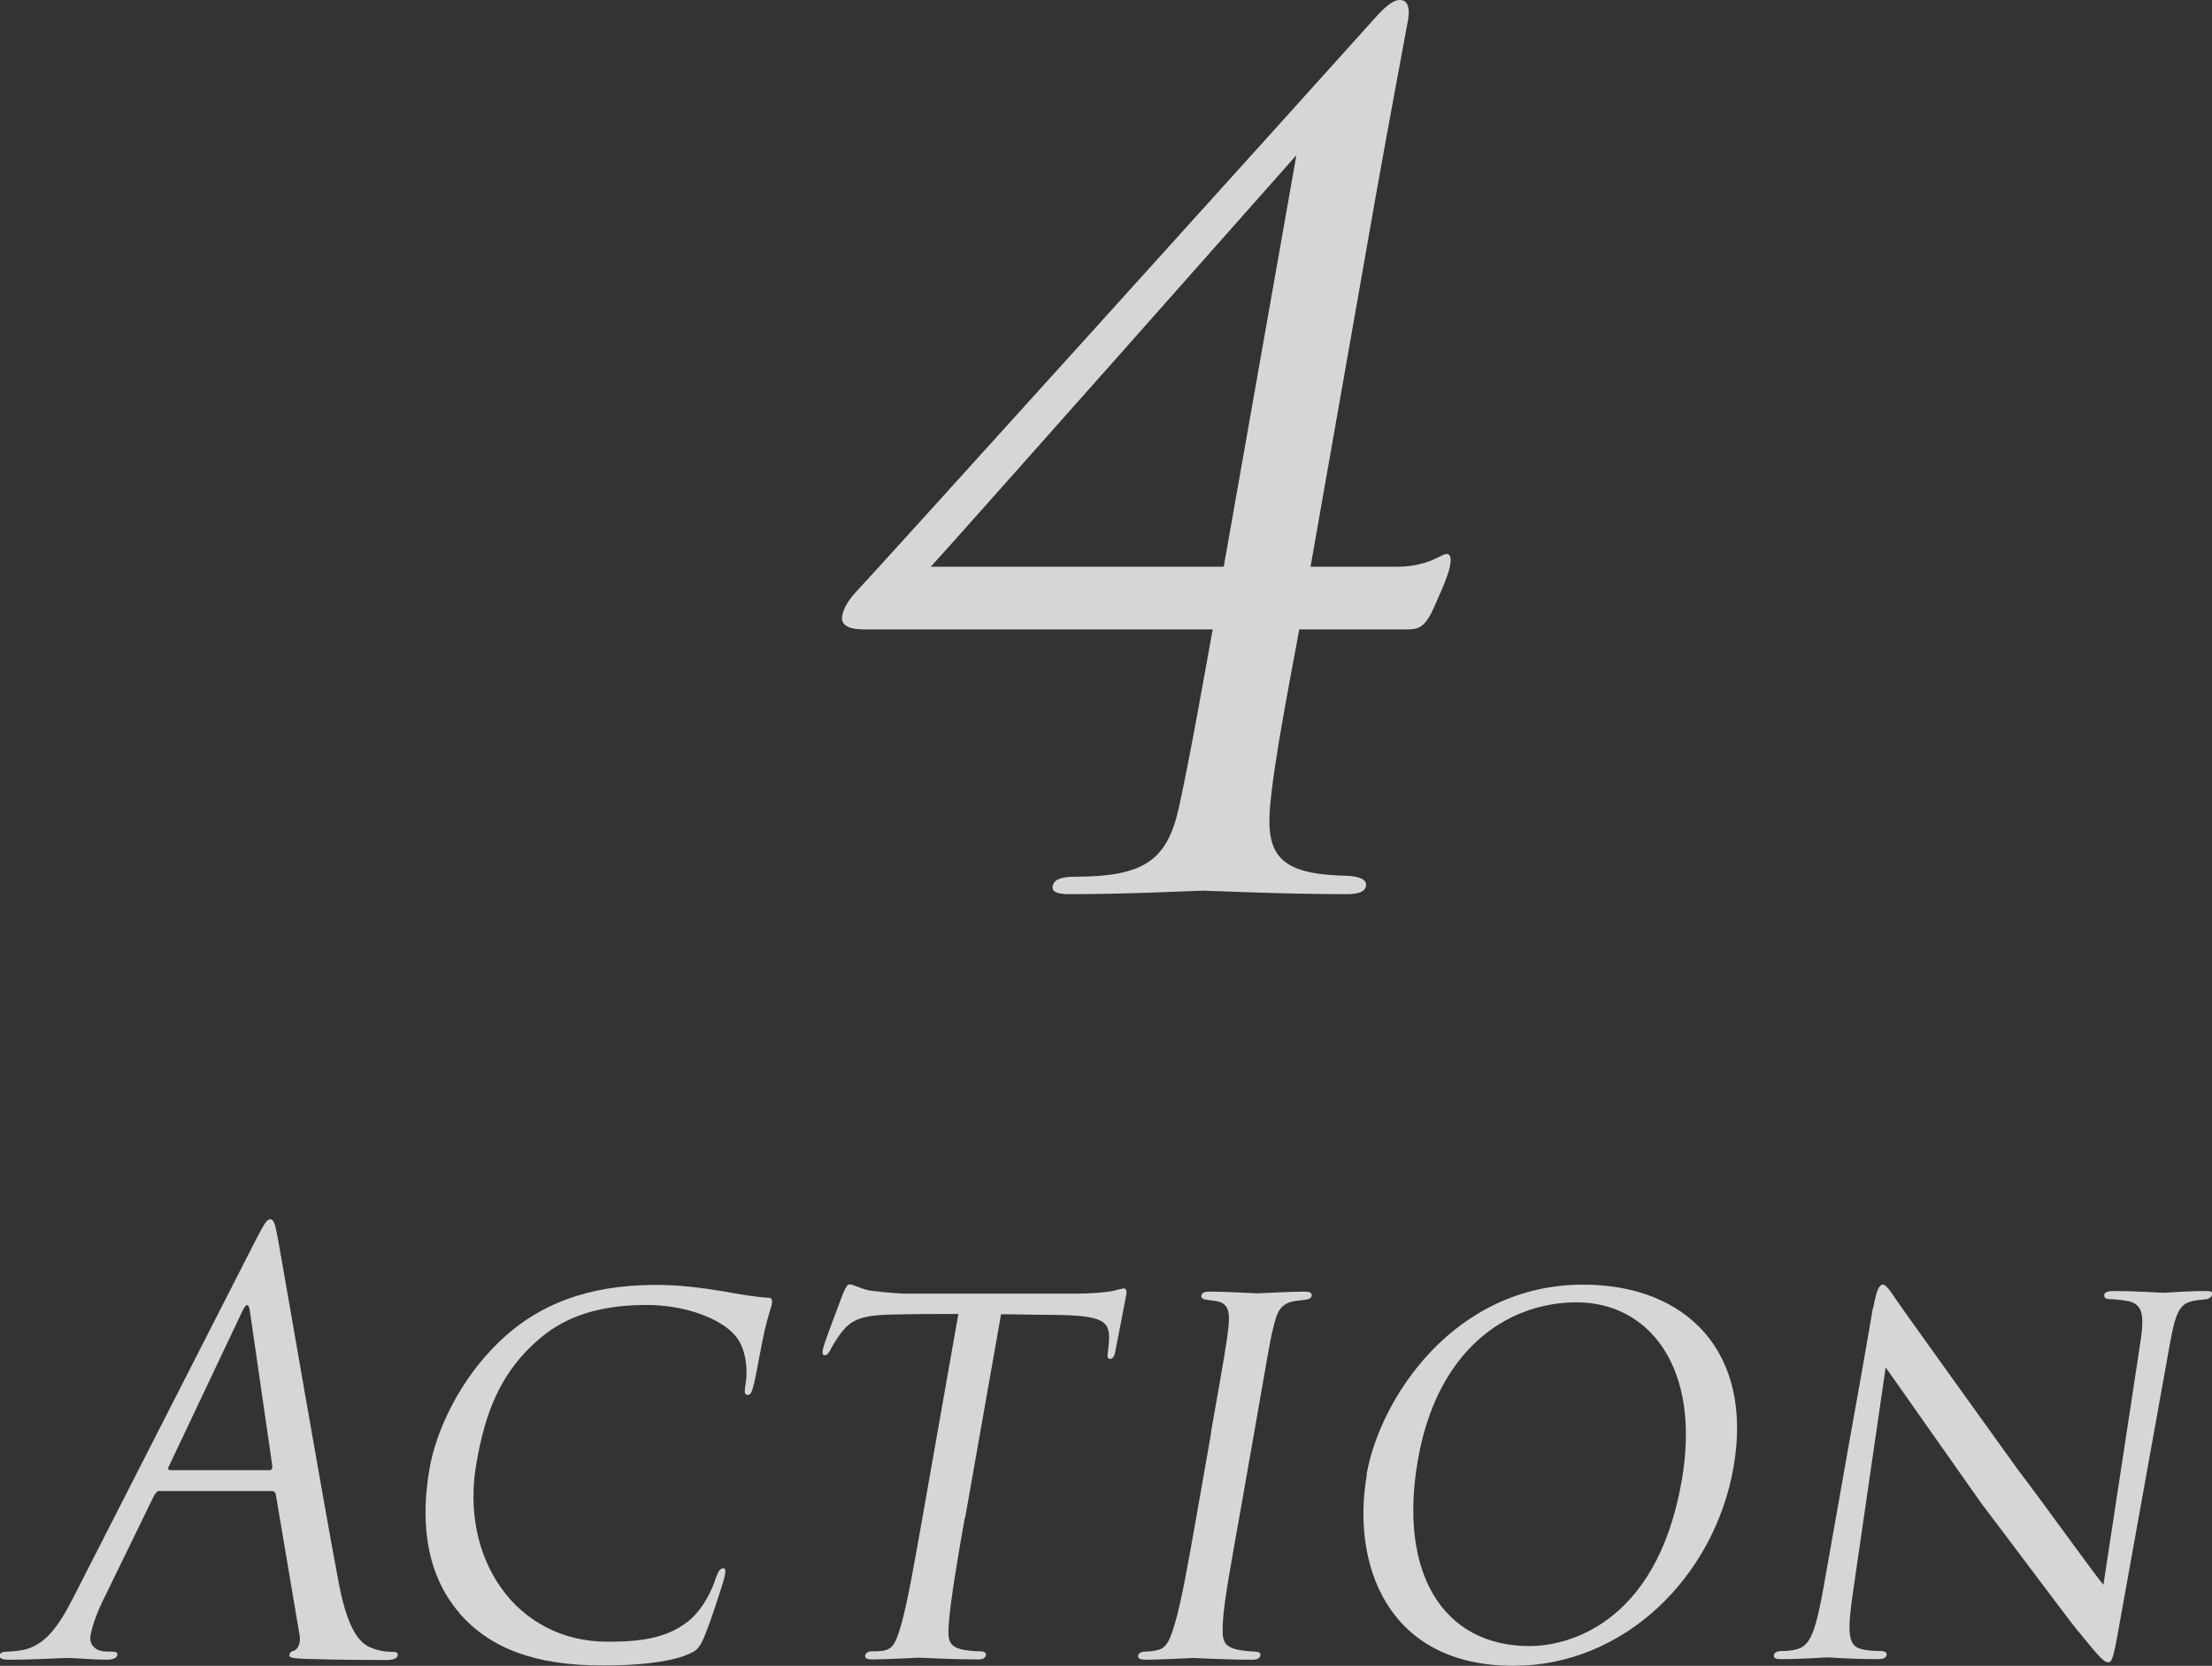
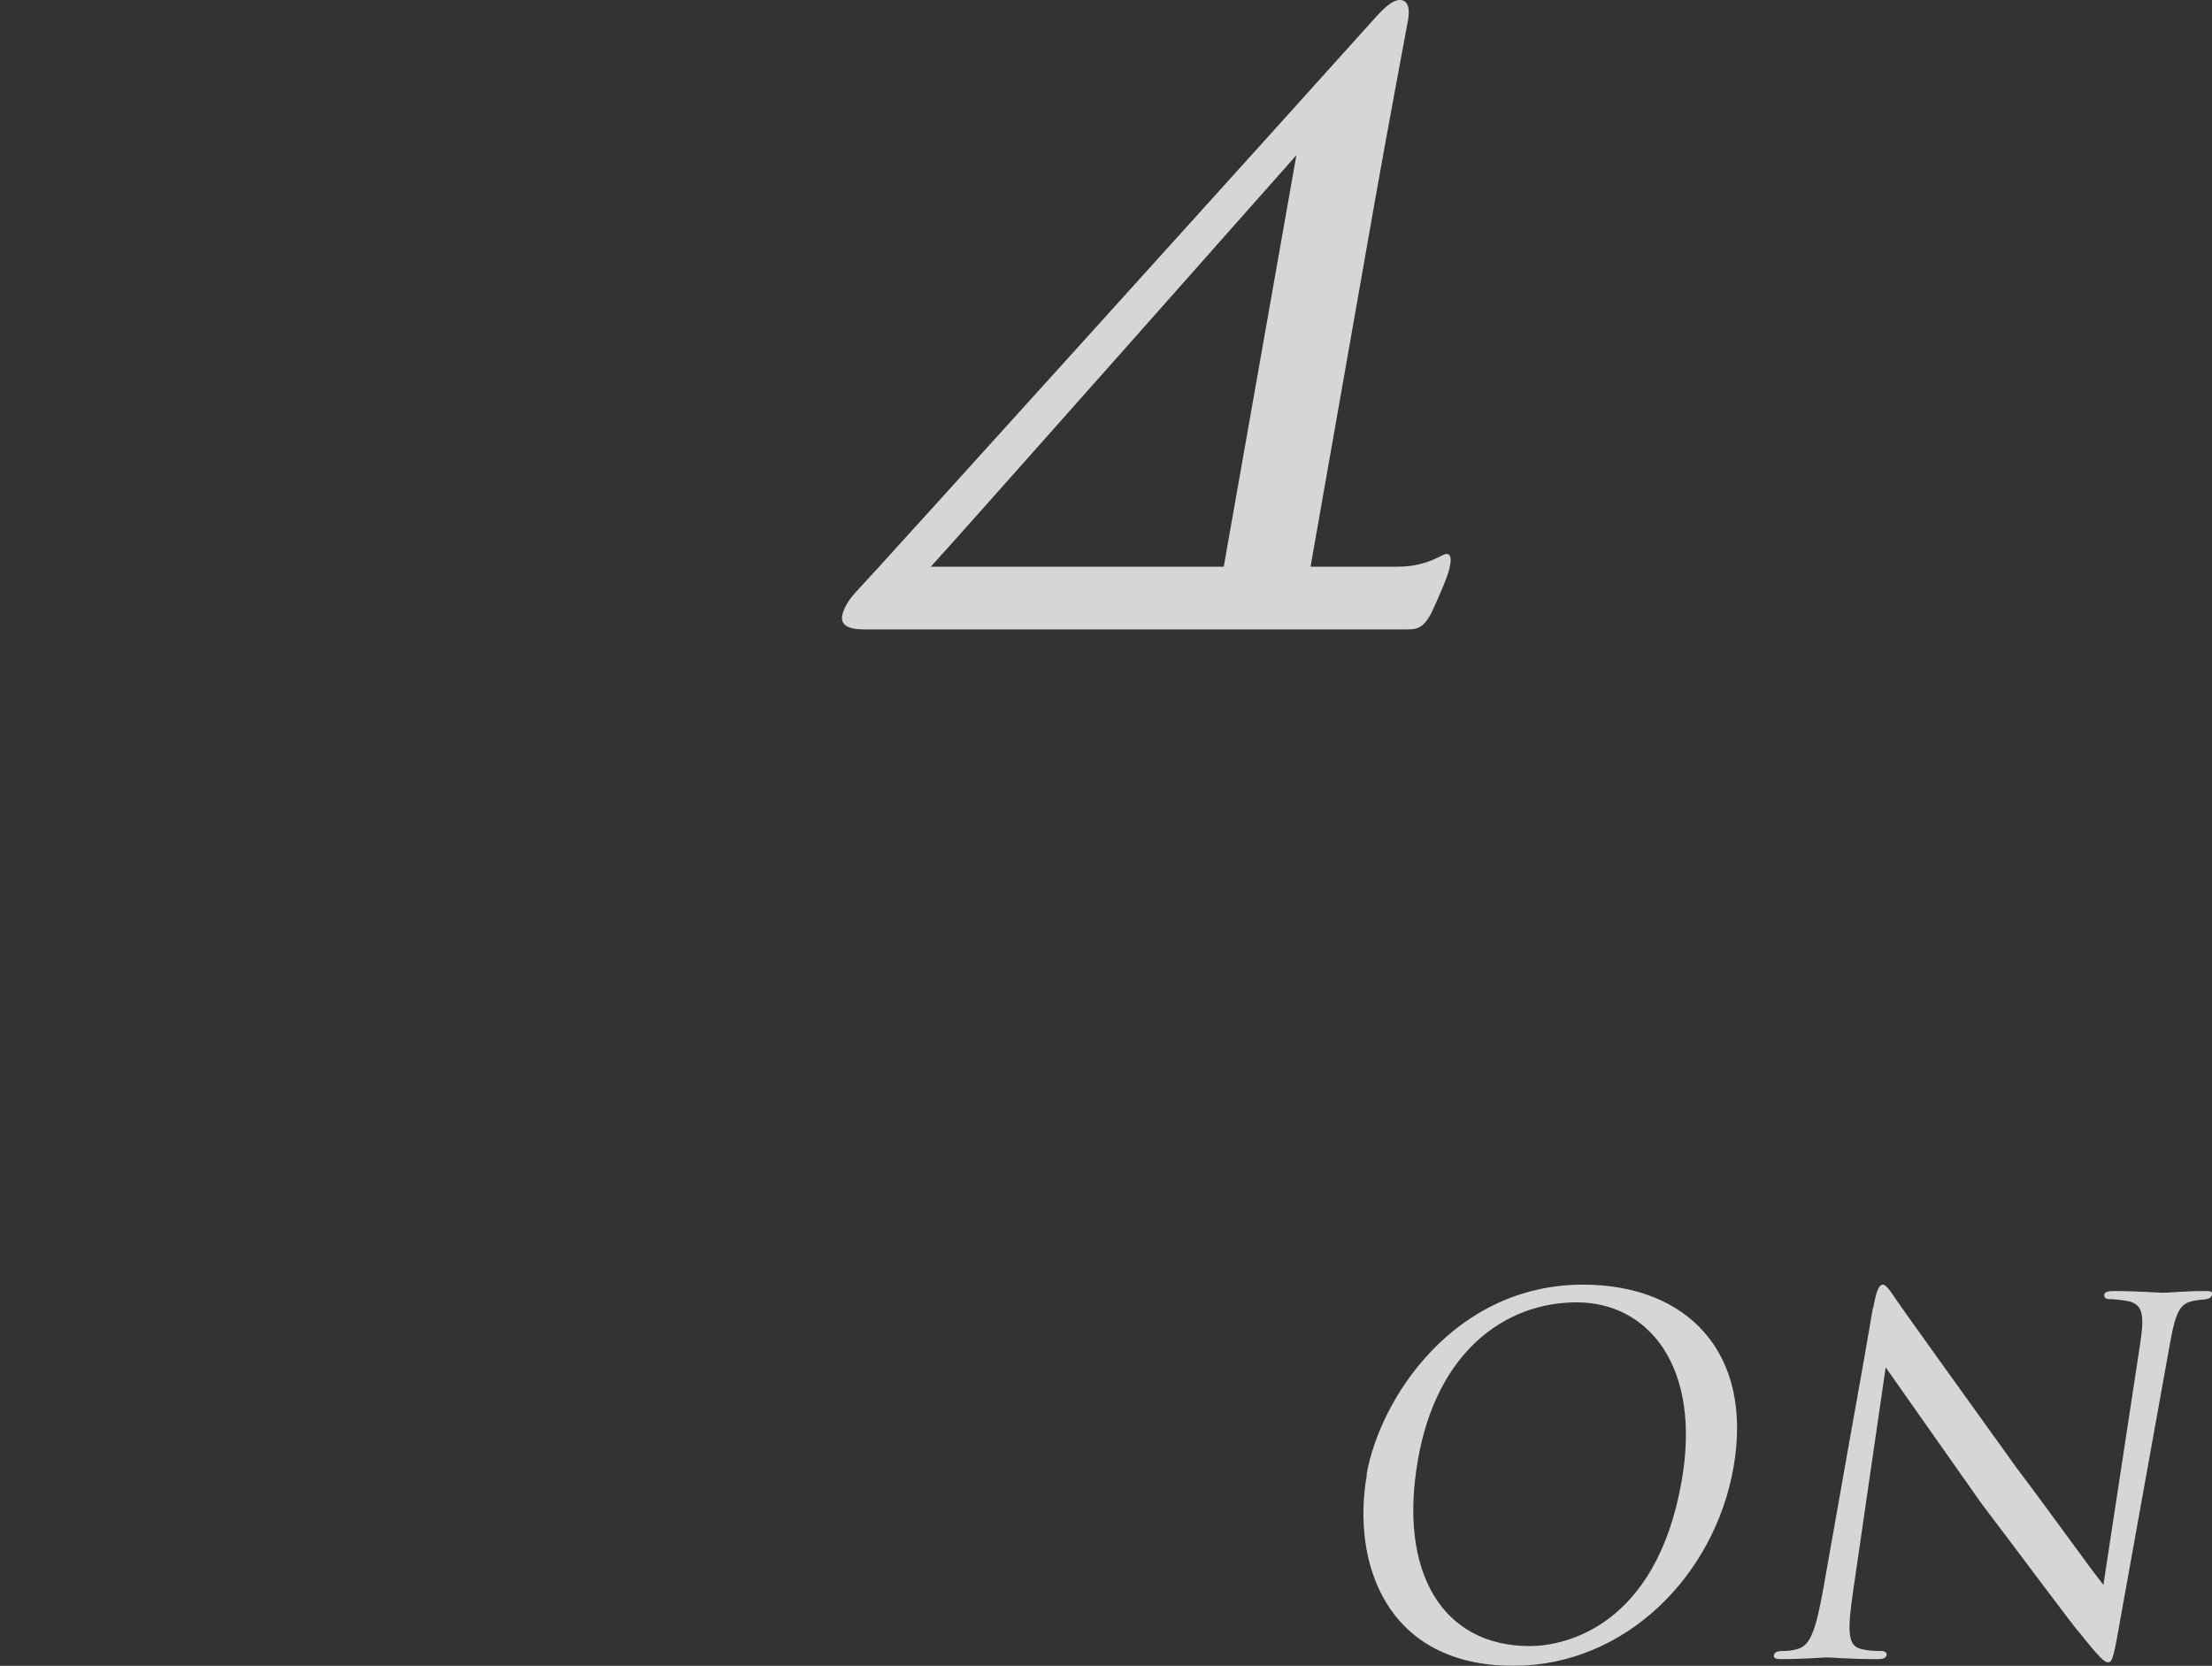
<svg xmlns="http://www.w3.org/2000/svg" id="_レイヤー_2" data-name="レイヤー 2" viewBox="0 0 76.19 57.38">
  <rect x="0" y="0" width="76.19" height="57.38" fill="#333333" stroke="none" />
  <defs>
    <style>
      .cls-1 {
        opacity: .8;
      }

      .cls-2 {
        fill: #fff;
        stroke-width: 0px;
      }
    </style>
  </defs>
  <g id="_レイヤー_1-2" data-name="レイヤー 1">
    <g class="cls-1">
-       <path class="cls-2" d="m5.52,51.35c-.09,0-.15.06-.21.16l-1.7,3.49c-.25.49-.42.96-.49,1.32-.07.39.24.57.55.57h.16c.18,0,.23.04.21.12-.02.12-.19.16-.35.16-.43,0-1.14-.06-1.34-.06s-1.2.06-2.04.06c-.23,0-.34-.04-.32-.16.01-.08.11-.12.27-.12.13,0,.29-.02.44-.04.85-.12,1.34-.87,1.84-1.85l6.24-12.23c.33-.65.42-.77.53-.77s.16.1.27.71c.14.75,1.53,8.88,2.1,11.88.34,1.75.81,2.07,1.16,2.19.25.1.54.12.68.12.11,0,.2.02.18.12-.02.12-.19.16-.39.16-.27,0-1.58,0-2.82-.04-.34-.02-.54-.02-.52-.14.01-.08.07-.12.15-.14.12-.04.25-.22.2-.53l-.82-4.85c-.02-.08-.05-.12-.14-.12h-3.87Zm3.76-.71c.09,0,.1-.06.1-.14l-.77-5.32c-.04-.3-.13-.3-.27,0l-2.52,5.32c-.05.1-.02.14.03.14h3.44Z" />
-       <path class="cls-2" d="m15.84,55.58c-1.27-1.46-1.33-3.39-1.04-5.02.19-1.1.94-3.05,2.62-4.55,1.15-1.02,2.74-1.75,5.15-1.75.83,0,1.48.08,2.34.22.56.1,1.12.2,1.55.22.14,0,.14.1.13.2-.03.16-.11.33-.26.96-.12.55-.3,1.58-.36,1.81-.07.28-.12.38-.21.38-.13,0-.12-.12-.08-.38.1-.57-.02-1.34-.4-1.71-.45-.51-1.62-1.01-3.01-1.01-2,0-3.02.61-3.66,1.14-1.38,1.16-1.9,2.58-2.2,4.31-.58,3.27,1.35,6.15,4.52,6.15,1.22,0,2.15-.14,2.9-.81.39-.38.66-.87.84-1.42.07-.2.14-.3.25-.3.09,0,.07.14.04.28-.03.16-.54,1.75-.75,2.19-.16.32-.23.37-.5.49-.68.3-1.91.39-2.92.39-2.38,0-3.89-.59-4.96-1.79Z" />
-       <path class="cls-2" d="m33.23,52.29c-.27,1.52-.5,2.92-.55,3.64-.03.47-.04.75.39.87.21.06.54.08.69.08s.21.06.2.12c-.02.1-.08.16-.26.16-.92,0-1.97-.06-2.04-.06s-1.14.06-1.61.06c-.2,0-.26-.04-.25-.14.01-.06.08-.14.22-.14s.25,0,.4-.02c.35-.06.45-.29.64-.97.2-.71.45-2.13.71-3.6l1.24-7.03c-.59,0-1.55,0-2.27.02-1.16.02-1.44.22-1.77.63-.21.28-.33.51-.38.61-.08.14-.12.16-.19.16s-.08-.08-.06-.18c0-.12.5-1.42.7-1.95.1-.24.16-.31.22-.31.13,0,.44.18.75.22.62.08,1.12.1,1.13.1h5.91c.5,0,1.05-.04,1.31-.1.25-.06.3-.08.36-.08.07,0,.09.1.08.18-.1.55-.36,1.85-.39,2.01-.03.18-.11.24-.17.24-.09,0-.11-.08-.08-.24.01-.06.01-.08.03-.28.07-.79-.13-.98-1.95-1-.68,0-1.24-.02-1.76-.02l-1.24,7.03Z" />
-       <path class="cls-2" d="m41.71,49.34c.46-2.6.54-3.07.6-3.6.06-.53,0-.83-.36-.91-.17-.04-.3-.04-.4-.06-.12-.02-.19-.06-.17-.14.02-.1.1-.14.29-.14.56,0,1.57.06,1.63.06.07,0,1.13-.06,1.63-.06.18,0,.26.04.25.14-.01.08-.08.12-.22.14-.11.02-.2.02-.33.04-.54.08-.64.37-.78.95-.13.53-.19.98-.65,3.58l-.52,2.96c-.27,1.52-.53,2.9-.56,3.6-.03.57,0,.79.45.91.22.06.6.08.67.08.16.02.19.06.17.14-.01.08-.1.14-.28.14-.92,0-1.95-.06-2.04-.06-.05,0-1.13.06-1.63.06-.16,0-.28-.04-.26-.14.01-.08.1-.14.26-.14.09,0,.29-.02.44-.06.32-.08.44-.47.58-.95.21-.71.46-2.11.72-3.59l.52-2.96Z" />
      <path class="cls-2" d="m47.07,50.79c.46-2.62,3.01-6.54,7.46-6.54,3.57,0,5.87,2.33,5.18,6.29-.66,3.76-3.75,6.84-7.58,6.84-4.41,0-5.58-3.58-5.05-6.58Zm10.85.24c.7-3.96-1.15-6.17-3.61-6.17s-4.82,1.69-5.47,5.42c-.68,3.86.83,6.42,3.85,6.42,1.21,0,4.35-.67,5.23-5.67Z" />
      <path class="cls-2" d="m64.52,45.06c.11-.61.2-.81.34-.81.13,0,.36.39.46.53.13.2,2.14,3,4.16,5.81,1.14,1.5,2.58,3.53,2.97,4l1.25-8.2c.17-1.06.12-1.42-.34-1.56-.3-.06-.56-.08-.69-.08-.18,0-.2-.08-.19-.16.02-.1.17-.12.35-.12.77,0,1.52.06,1.68.06.18,0,.75-.06,1.45-.06.2,0,.25.02.23.12-.01.08-.08.14-.19.16-.11.02-.26.02-.46.06-.43.1-.59.3-.8,1.48l-1.78,9.89c-.17.98-.23,1.08-.35,1.08s-.28-.14-1-1.04c-.07-.04-2.09-2.76-3.36-4.43-1.5-2.13-2.94-4.18-3.3-4.69l-1.12,7.7c-.2,1.36-.19,1.87.24,1.99.27.08.58.08.72.08s.21.06.19.14c-.02.1-.11.14-.31.14-.97,0-1.61-.06-1.74-.06s-.8.06-1.58.06c-.16,0-.27-.02-.25-.14.01-.08.1-.14.28-.14.13,0,.32,0,.57-.08.42-.14.6-.67.86-2.11,1.66-9.4,1.14-6.36,1.7-9.63Z" />
    </g>
    <g class="cls-1">
-       <path class="cls-2" d="m29.75,21.68c-.47,0-.81-.12-.74-.48.06-.32.31-.64.5-.84.29-.28,16.19-17.88,17.76-19.64.39-.44.68-.72.95-.72s.35.28.28.68c-.11.6-.71,3.8-1.1,6l-2.26,12.84h2.99c1.06,0,1.53-.44,1.69-.44.2,0,.15.28.11.48-.06.32-.5,1.28-.63,1.56-.24.44-.41.56-.81.56h-3.74c-.23,1.32-.86,4.4-1.01,6.16-.12,1.6.35,2.24,2.43,2.32.51,0,.93.08.88.36-.04.2-.25.28-.68.28-2.21,0-4.71-.12-4.94-.12-.28,0-2.42.12-4.59.12-.43,0-.62-.08-.58-.28.03-.16.17-.32.73-.32,2.36,0,3.2-.52,3.61-2.36.39-1.76.93-4.84,1.17-6.16h-12.02Zm14.89-16.32s-11.76,13.28-12.58,14.16h10.09l2.5-14.16Z" />
+       <path class="cls-2" d="m29.75,21.68c-.47,0-.81-.12-.74-.48.06-.32.31-.64.5-.84.29-.28,16.19-17.88,17.76-19.64.39-.44.68-.72.95-.72s.35.28.28.68c-.11.6-.71,3.8-1.1,6l-2.26,12.84h2.99c1.06,0,1.53-.44,1.69-.44.2,0,.15.28.11.48-.06.32-.5,1.28-.63,1.56-.24.44-.41.56-.81.56h-3.74h-12.02Zm14.89-16.32s-11.76,13.28-12.58,14.16h10.09l2.5-14.16Z" />
    </g>
  </g>
</svg>